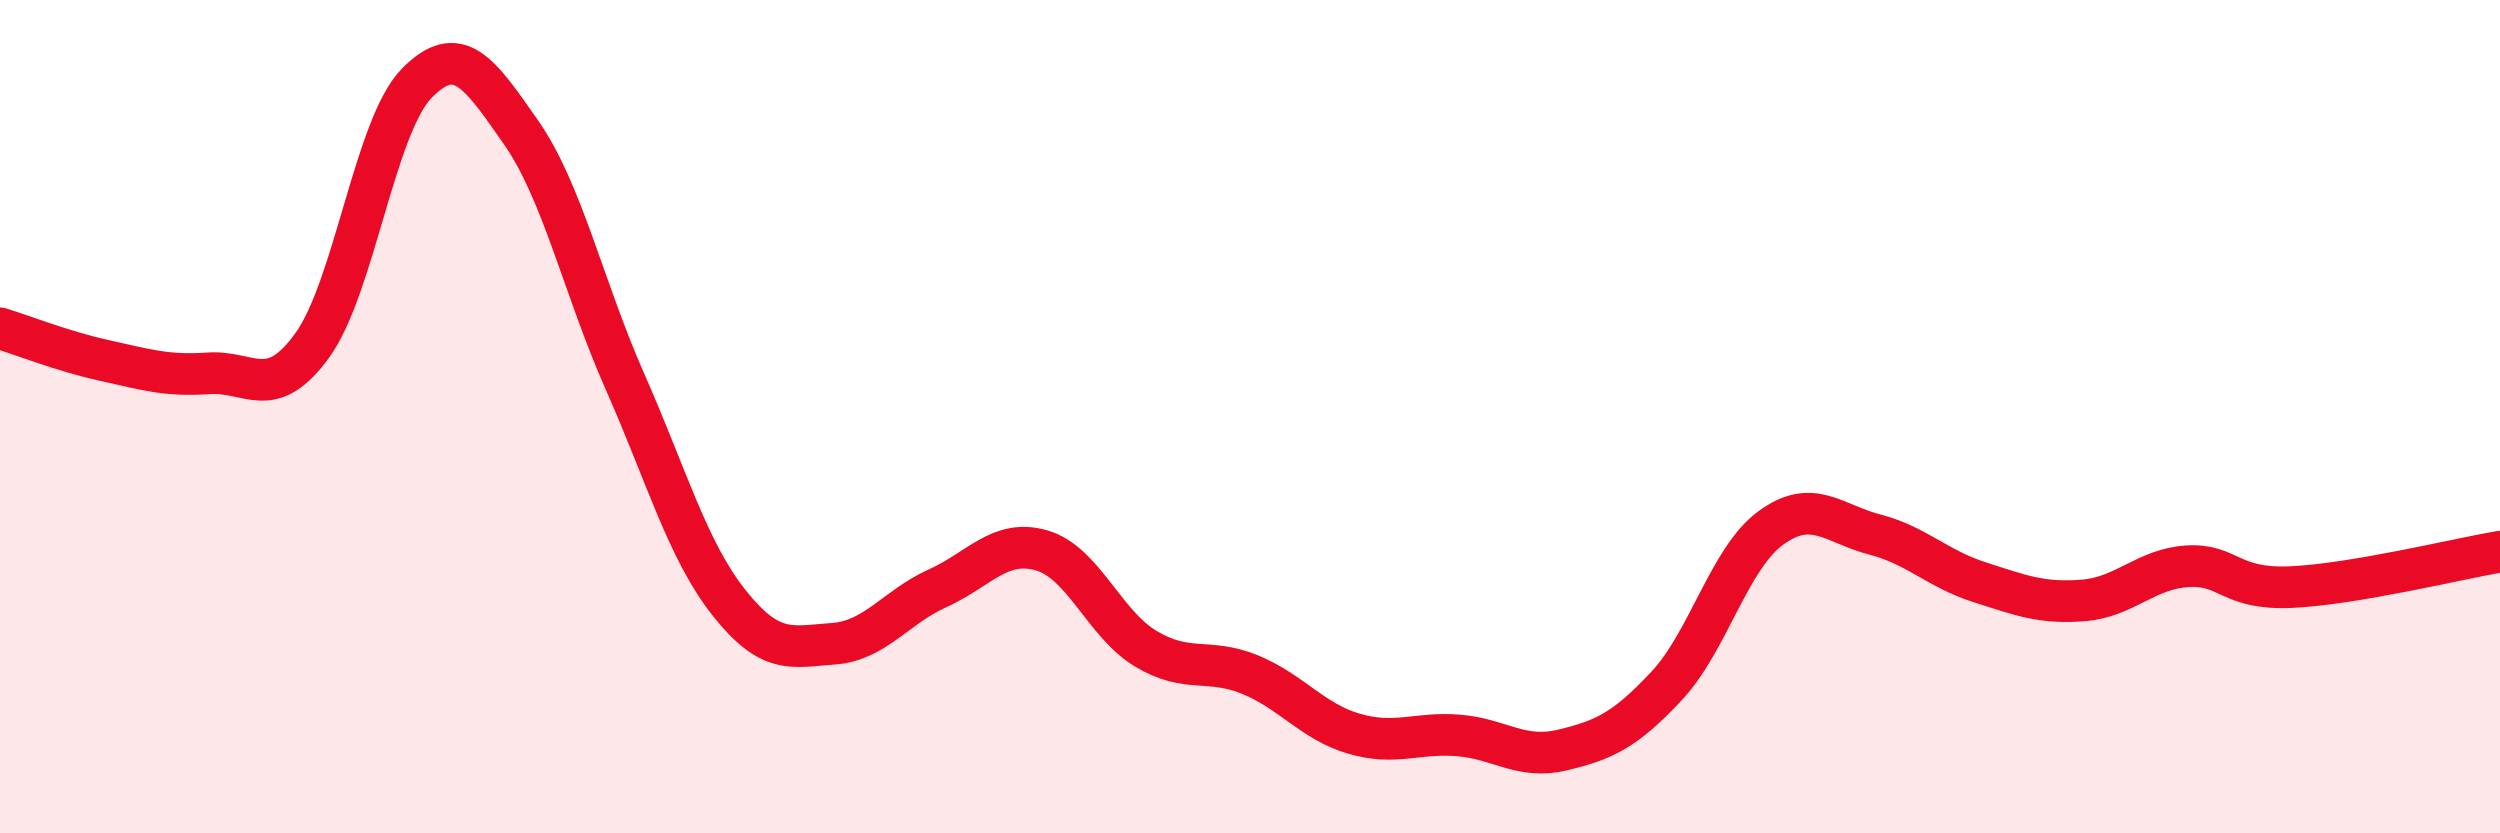
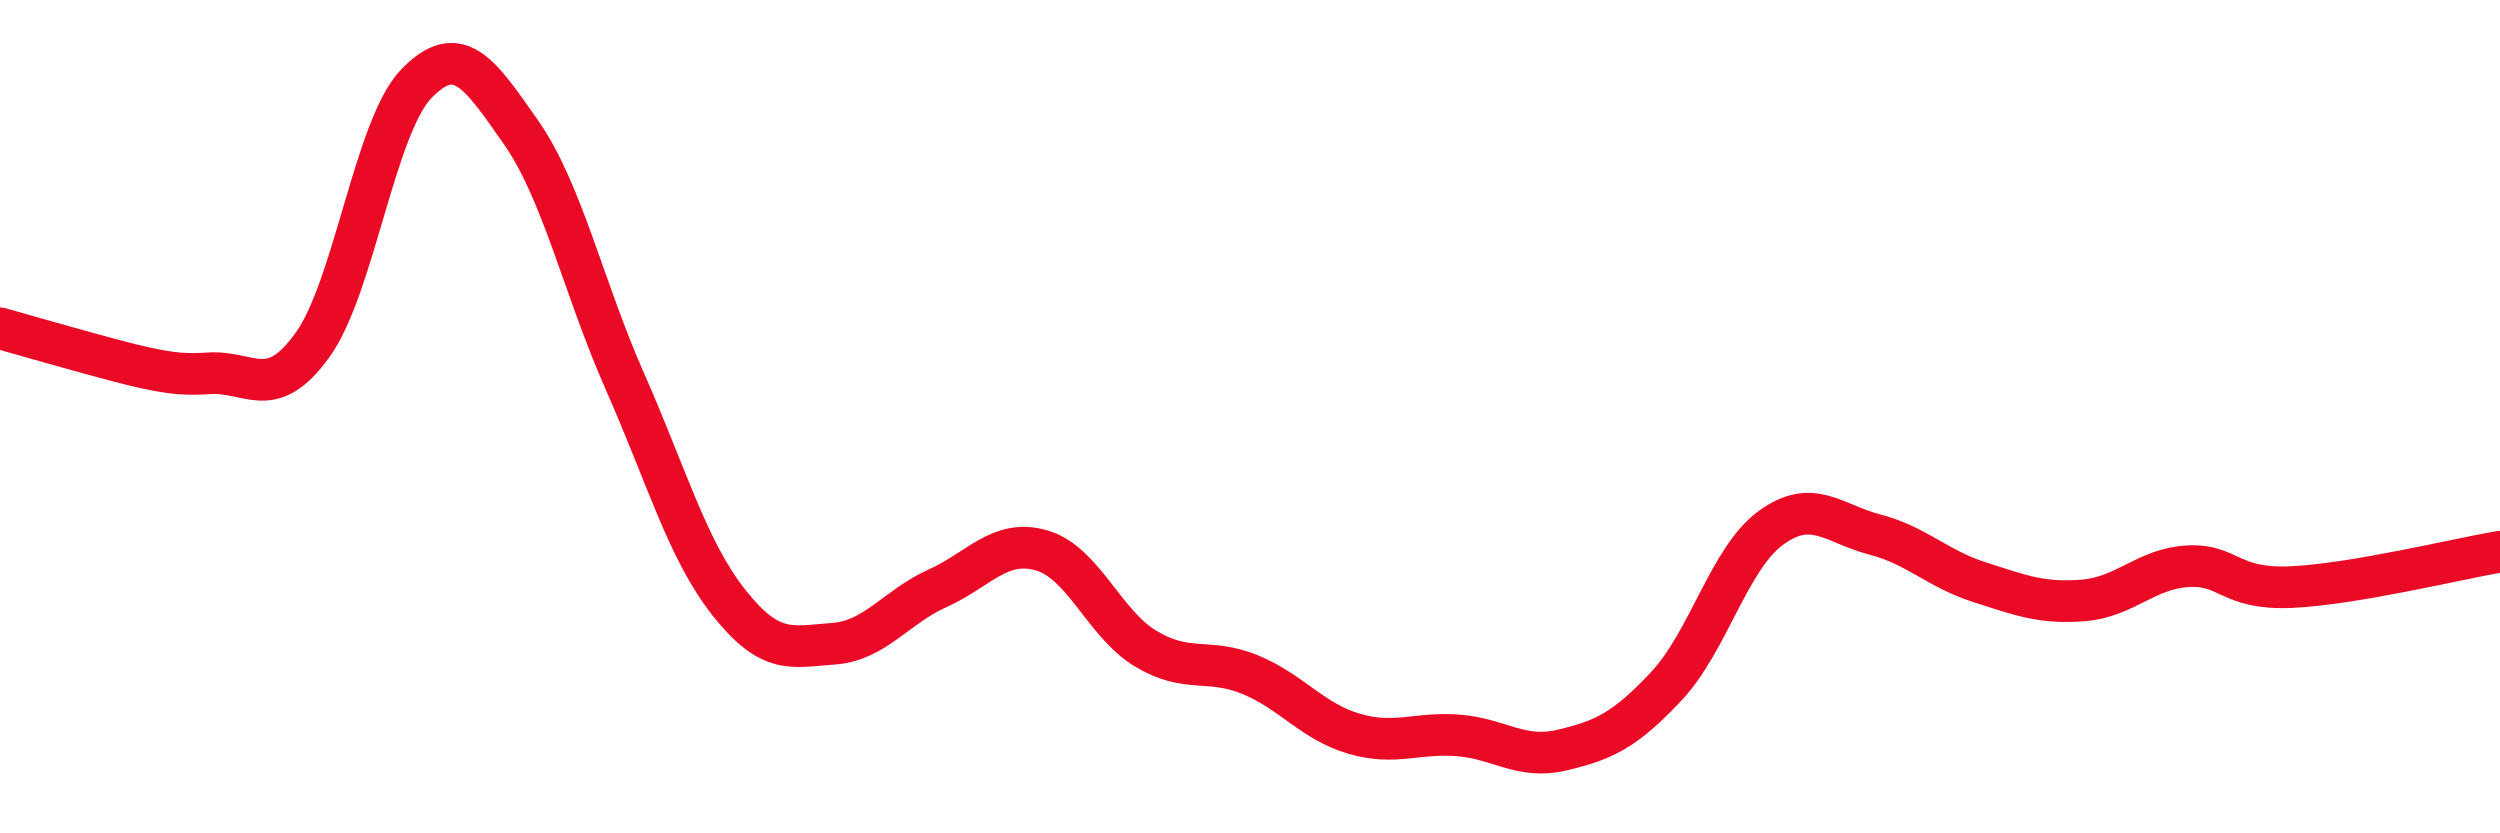
<svg xmlns="http://www.w3.org/2000/svg" width="60" height="20" viewBox="0 0 60 20">
-   <path d="M 0,7.88 C 0.5,8.03 1.5,8.43 2.5,8.65 C 3.5,8.87 4,9.03 5,8.96 C 6,8.89 6.5,9.67 7.5,8.28 C 8.5,6.89 9,3.02 10,2 C 11,0.98 11.5,1.74 12.5,3.17 C 13.5,4.6 14,6.9 15,9.16 C 16,11.42 16.5,13.21 17.5,14.47 C 18.5,15.73 19,15.52 20,15.45 C 21,15.38 21.5,14.57 22.5,14.12 C 23.5,13.67 24,12.92 25,13.21 C 26,13.5 26.5,14.97 27.5,15.57 C 28.5,16.17 29,15.78 30,16.19 C 31,16.6 31.5,17.32 32.5,17.61 C 33.5,17.9 34,17.57 35,17.65 C 36,17.73 36.5,18.24 37.5,18 C 38.5,17.76 39,17.53 40,16.46 C 41,15.39 41.5,13.4 42.5,12.67 C 43.5,11.94 44,12.57 45,12.83 C 46,13.09 46.5,13.65 47.5,13.97 C 48.5,14.29 49,14.49 50,14.41 C 51,14.33 51.5,13.65 52.5,13.59 C 53.5,13.53 53.5,14.16 55,14.09 C 56.5,14.02 59,13.41 60,13.24L60 20L0 20Z" fill="#EB0A25" opacity="0.1" stroke-linecap="round" stroke-linejoin="round" />
-   <path d="M 0,7.88 C 0.5,8.03 1.5,8.43 2.5,8.65 C 3.5,8.87 4,9.03 5,8.96 C 6,8.89 6.5,9.67 7.5,8.28 C 8.5,6.89 9,3.02 10,2 C 11,0.98 11.5,1.74 12.5,3.17 C 13.5,4.6 14,6.9 15,9.16 C 16,11.42 16.5,13.21 17.5,14.47 C 18.5,15.73 19,15.52 20,15.45 C 21,15.38 21.5,14.57 22.5,14.12 C 23.5,13.67 24,12.92 25,13.21 C 26,13.5 26.5,14.97 27.5,15.57 C 28.5,16.17 29,15.78 30,16.19 C 31,16.6 31.5,17.32 32.5,17.61 C 33.5,17.9 34,17.57 35,17.65 C 36,17.73 36.5,18.24 37.5,18 C 38.5,17.76 39,17.53 40,16.46 C 41,15.39 41.5,13.4 42.5,12.67 C 43.5,11.94 44,12.57 45,12.83 C 46,13.09 46.5,13.65 47.5,13.97 C 48.5,14.29 49,14.49 50,14.41 C 51,14.33 51.5,13.65 52.5,13.59 C 53.5,13.53 53.5,14.16 55,14.09 C 56.5,14.02 59,13.41 60,13.24" stroke="#EB0A25" stroke-width="1" fill="none" stroke-linecap="round" stroke-linejoin="round" />
+   <path d="M 0,7.88 C 3.5,8.87 4,9.03 5,8.96 C 6,8.89 6.5,9.67 7.5,8.28 C 8.5,6.89 9,3.02 10,2 C 11,0.98 11.5,1.74 12.5,3.17 C 13.5,4.6 14,6.9 15,9.16 C 16,11.42 16.5,13.21 17.5,14.47 C 18.5,15.73 19,15.52 20,15.45 C 21,15.38 21.5,14.57 22.5,14.12 C 23.5,13.67 24,12.92 25,13.21 C 26,13.5 26.5,14.97 27.5,15.57 C 28.5,16.17 29,15.78 30,16.19 C 31,16.6 31.5,17.32 32.5,17.61 C 33.5,17.9 34,17.57 35,17.65 C 36,17.73 36.5,18.24 37.5,18 C 38.5,17.76 39,17.53 40,16.46 C 41,15.39 41.5,13.4 42.5,12.67 C 43.5,11.94 44,12.57 45,12.83 C 46,13.09 46.5,13.65 47.5,13.97 C 48.5,14.29 49,14.49 50,14.41 C 51,14.33 51.5,13.65 52.5,13.59 C 53.5,13.53 53.5,14.16 55,14.09 C 56.5,14.02 59,13.41 60,13.24" stroke="#EB0A25" stroke-width="1" fill="none" stroke-linecap="round" stroke-linejoin="round" />
</svg>